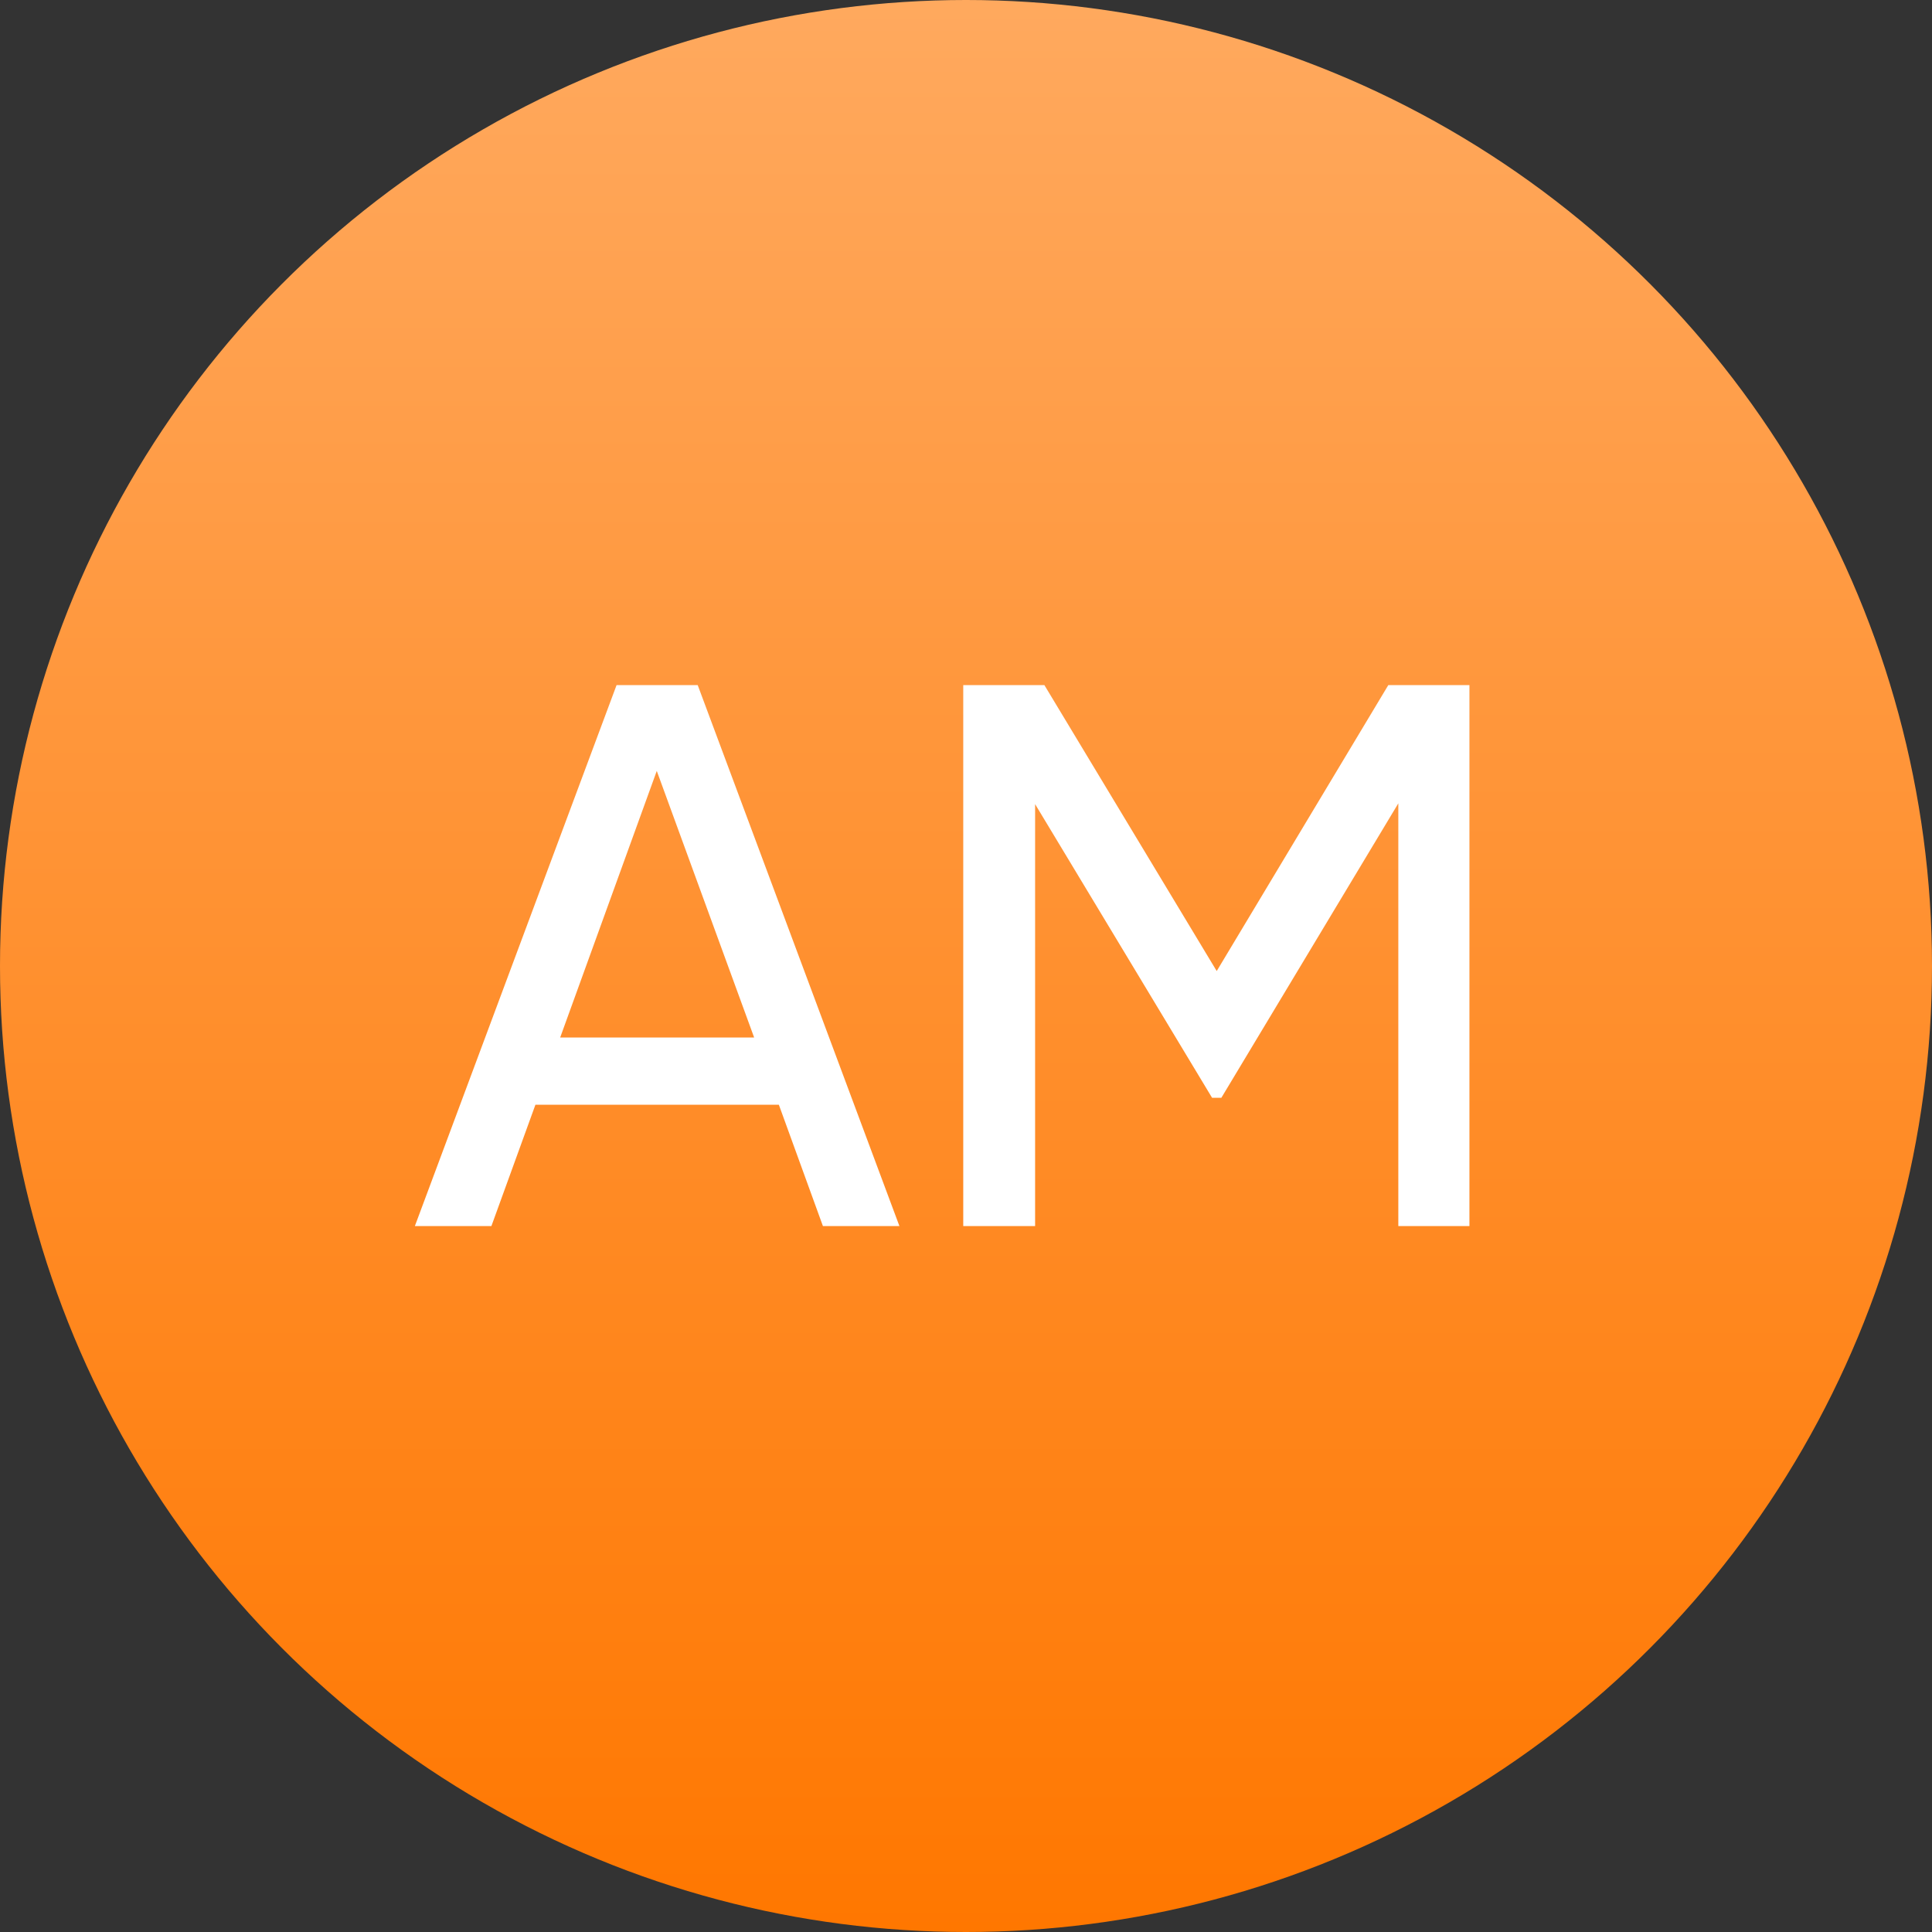
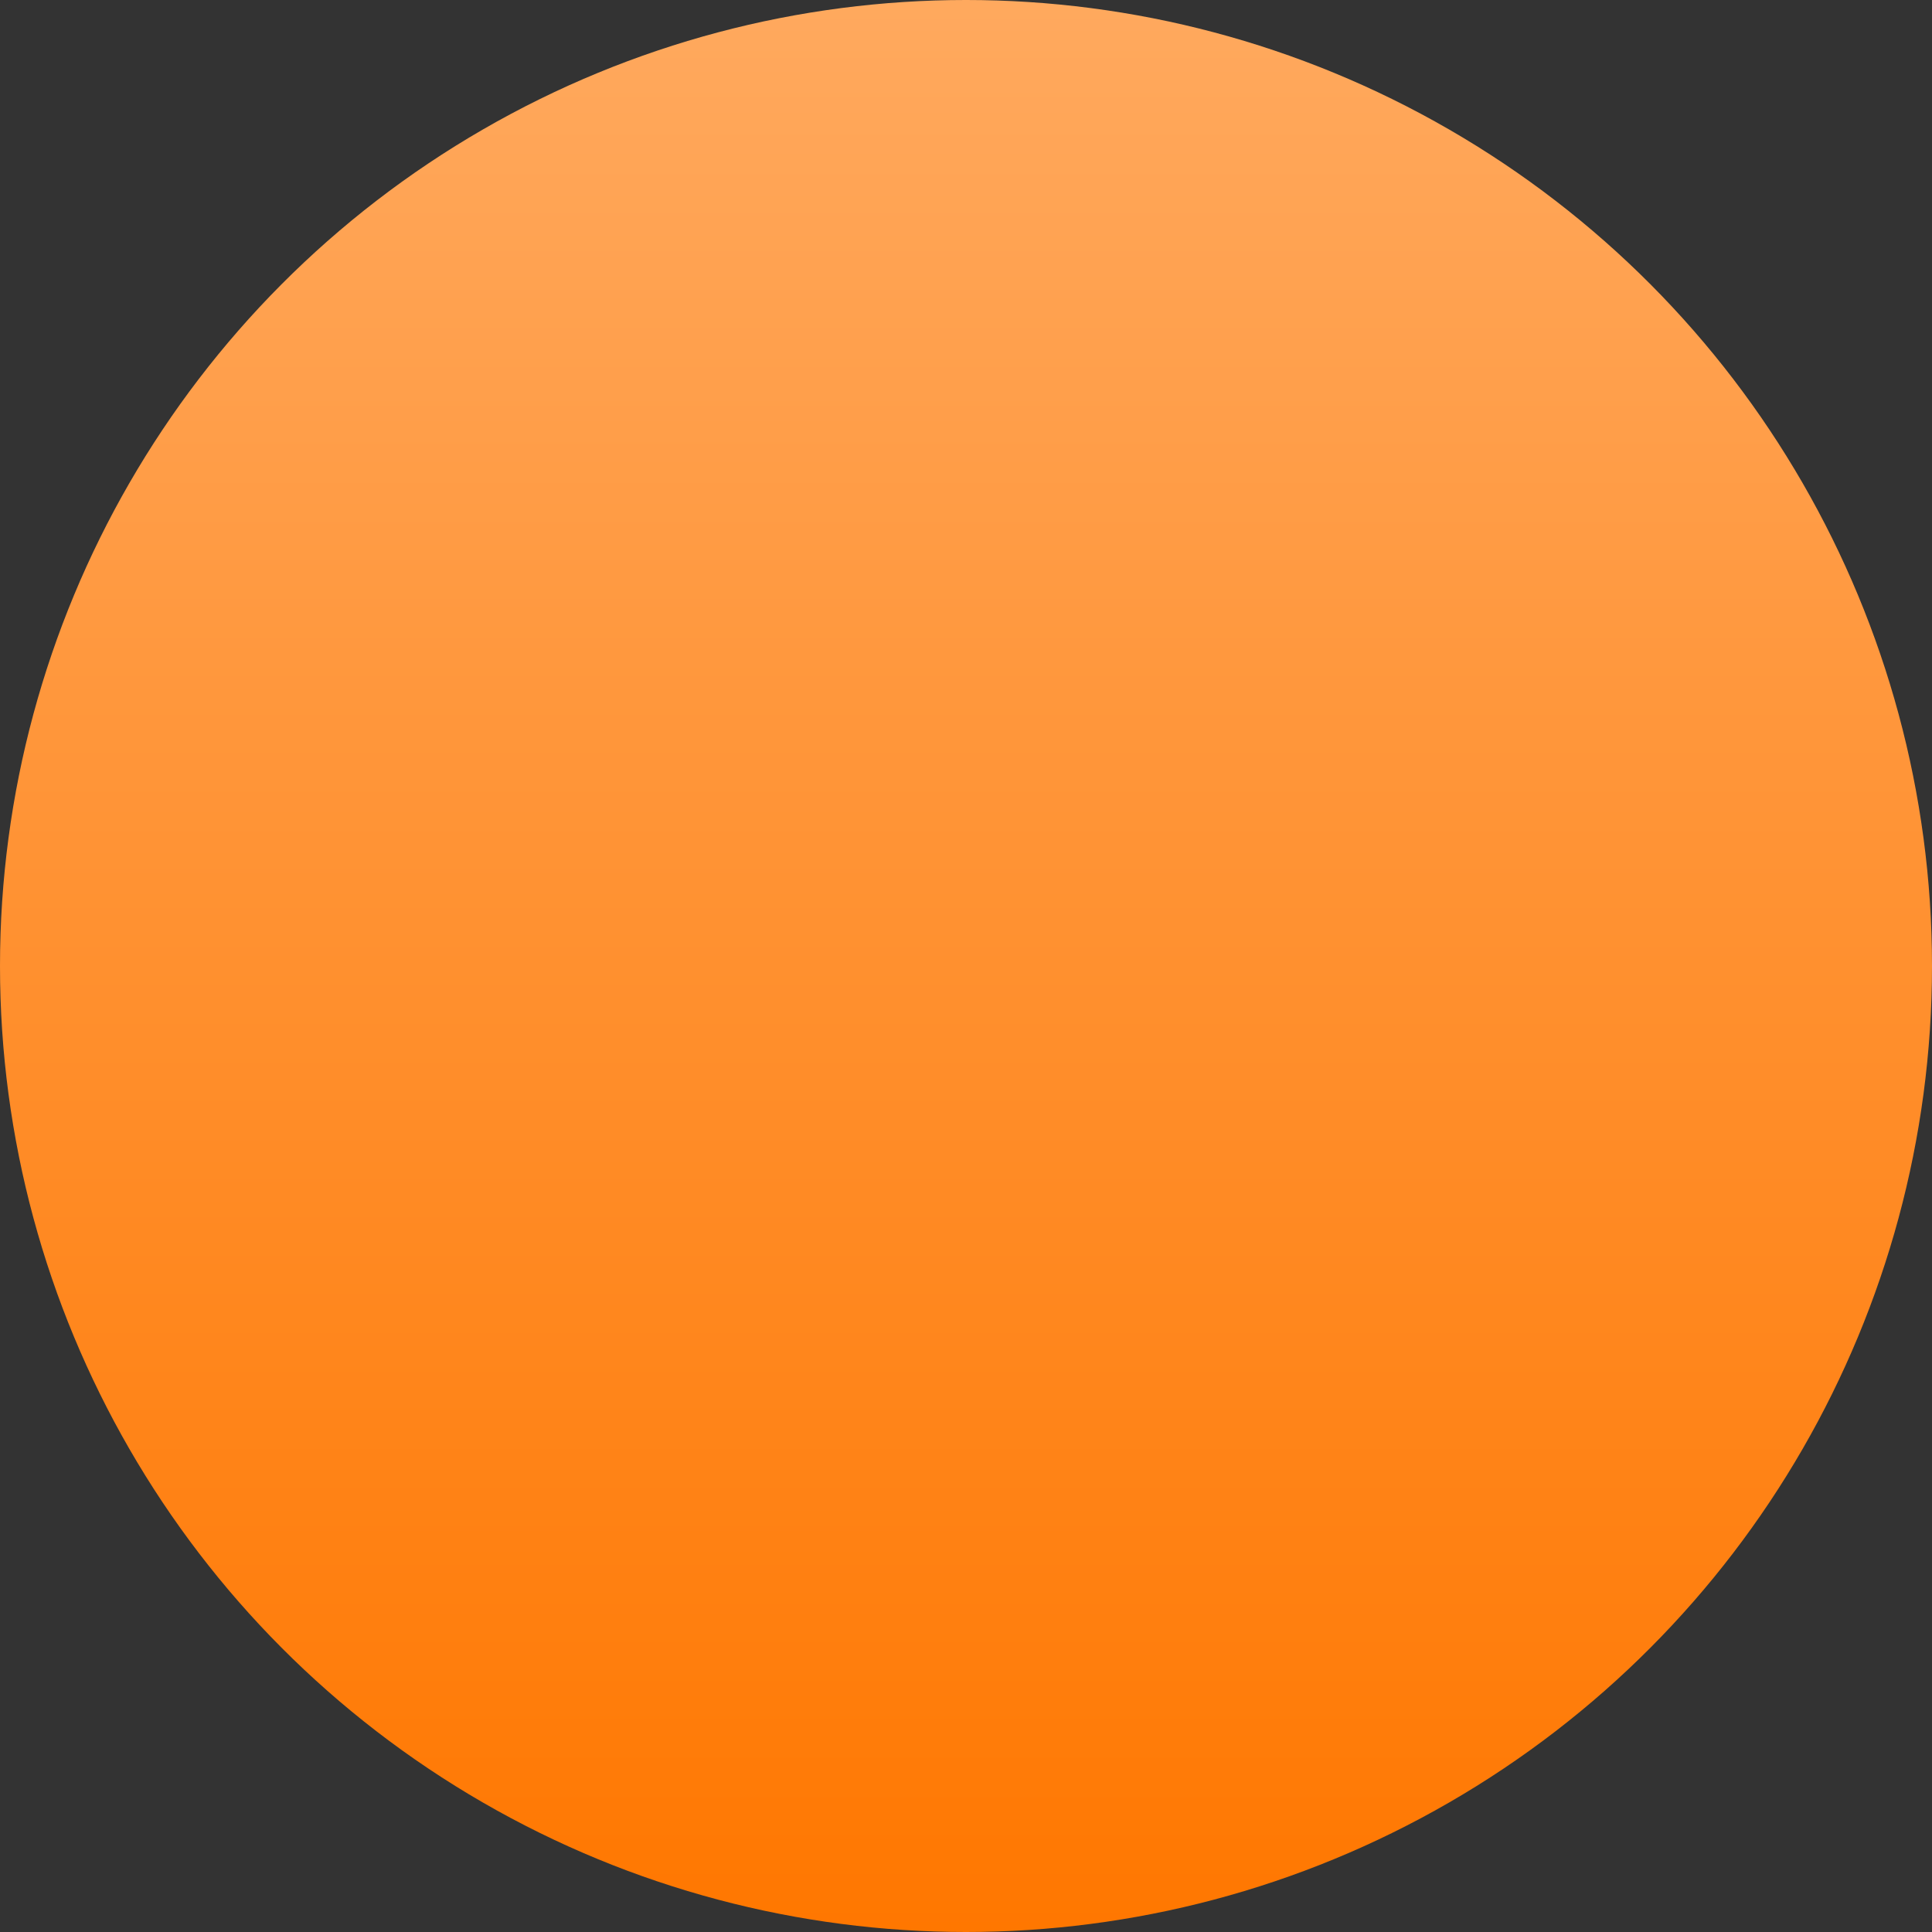
<svg xmlns="http://www.w3.org/2000/svg" width="52" height="52" viewBox="0 0 52 52" fill="none">
  <rect x="0" y="0" width="52" height="52" fill="#333333" stroke="none" />
  <circle cx="26" cy="26" r="26" fill="url(#paint0_linear_152_56)" />
-   <path d="M22.149 33L20.963 29.734H14.411L13.226 33H11.166L16.595 18.44H18.779L24.208 33H22.149ZM15.077 27.925H20.298L17.677 20.749L15.077 27.925ZM39.55 18.44V33H37.636V21.622L32.873 29.547H32.623L27.86 21.643V33H25.926V18.44H28.11L32.748 26.136L37.366 18.44H39.55Z" fill="white" />
  <defs>
    <linearGradient id="paint0_linear_152_56" x1="26" y1="0" x2="26" y2="52" gradientUnits="userSpaceOnUse">
      <stop stop-color="#FFA95E" />
      <stop offset="1" stop-color="#FF7700" />
    </linearGradient>
  </defs>
</svg>